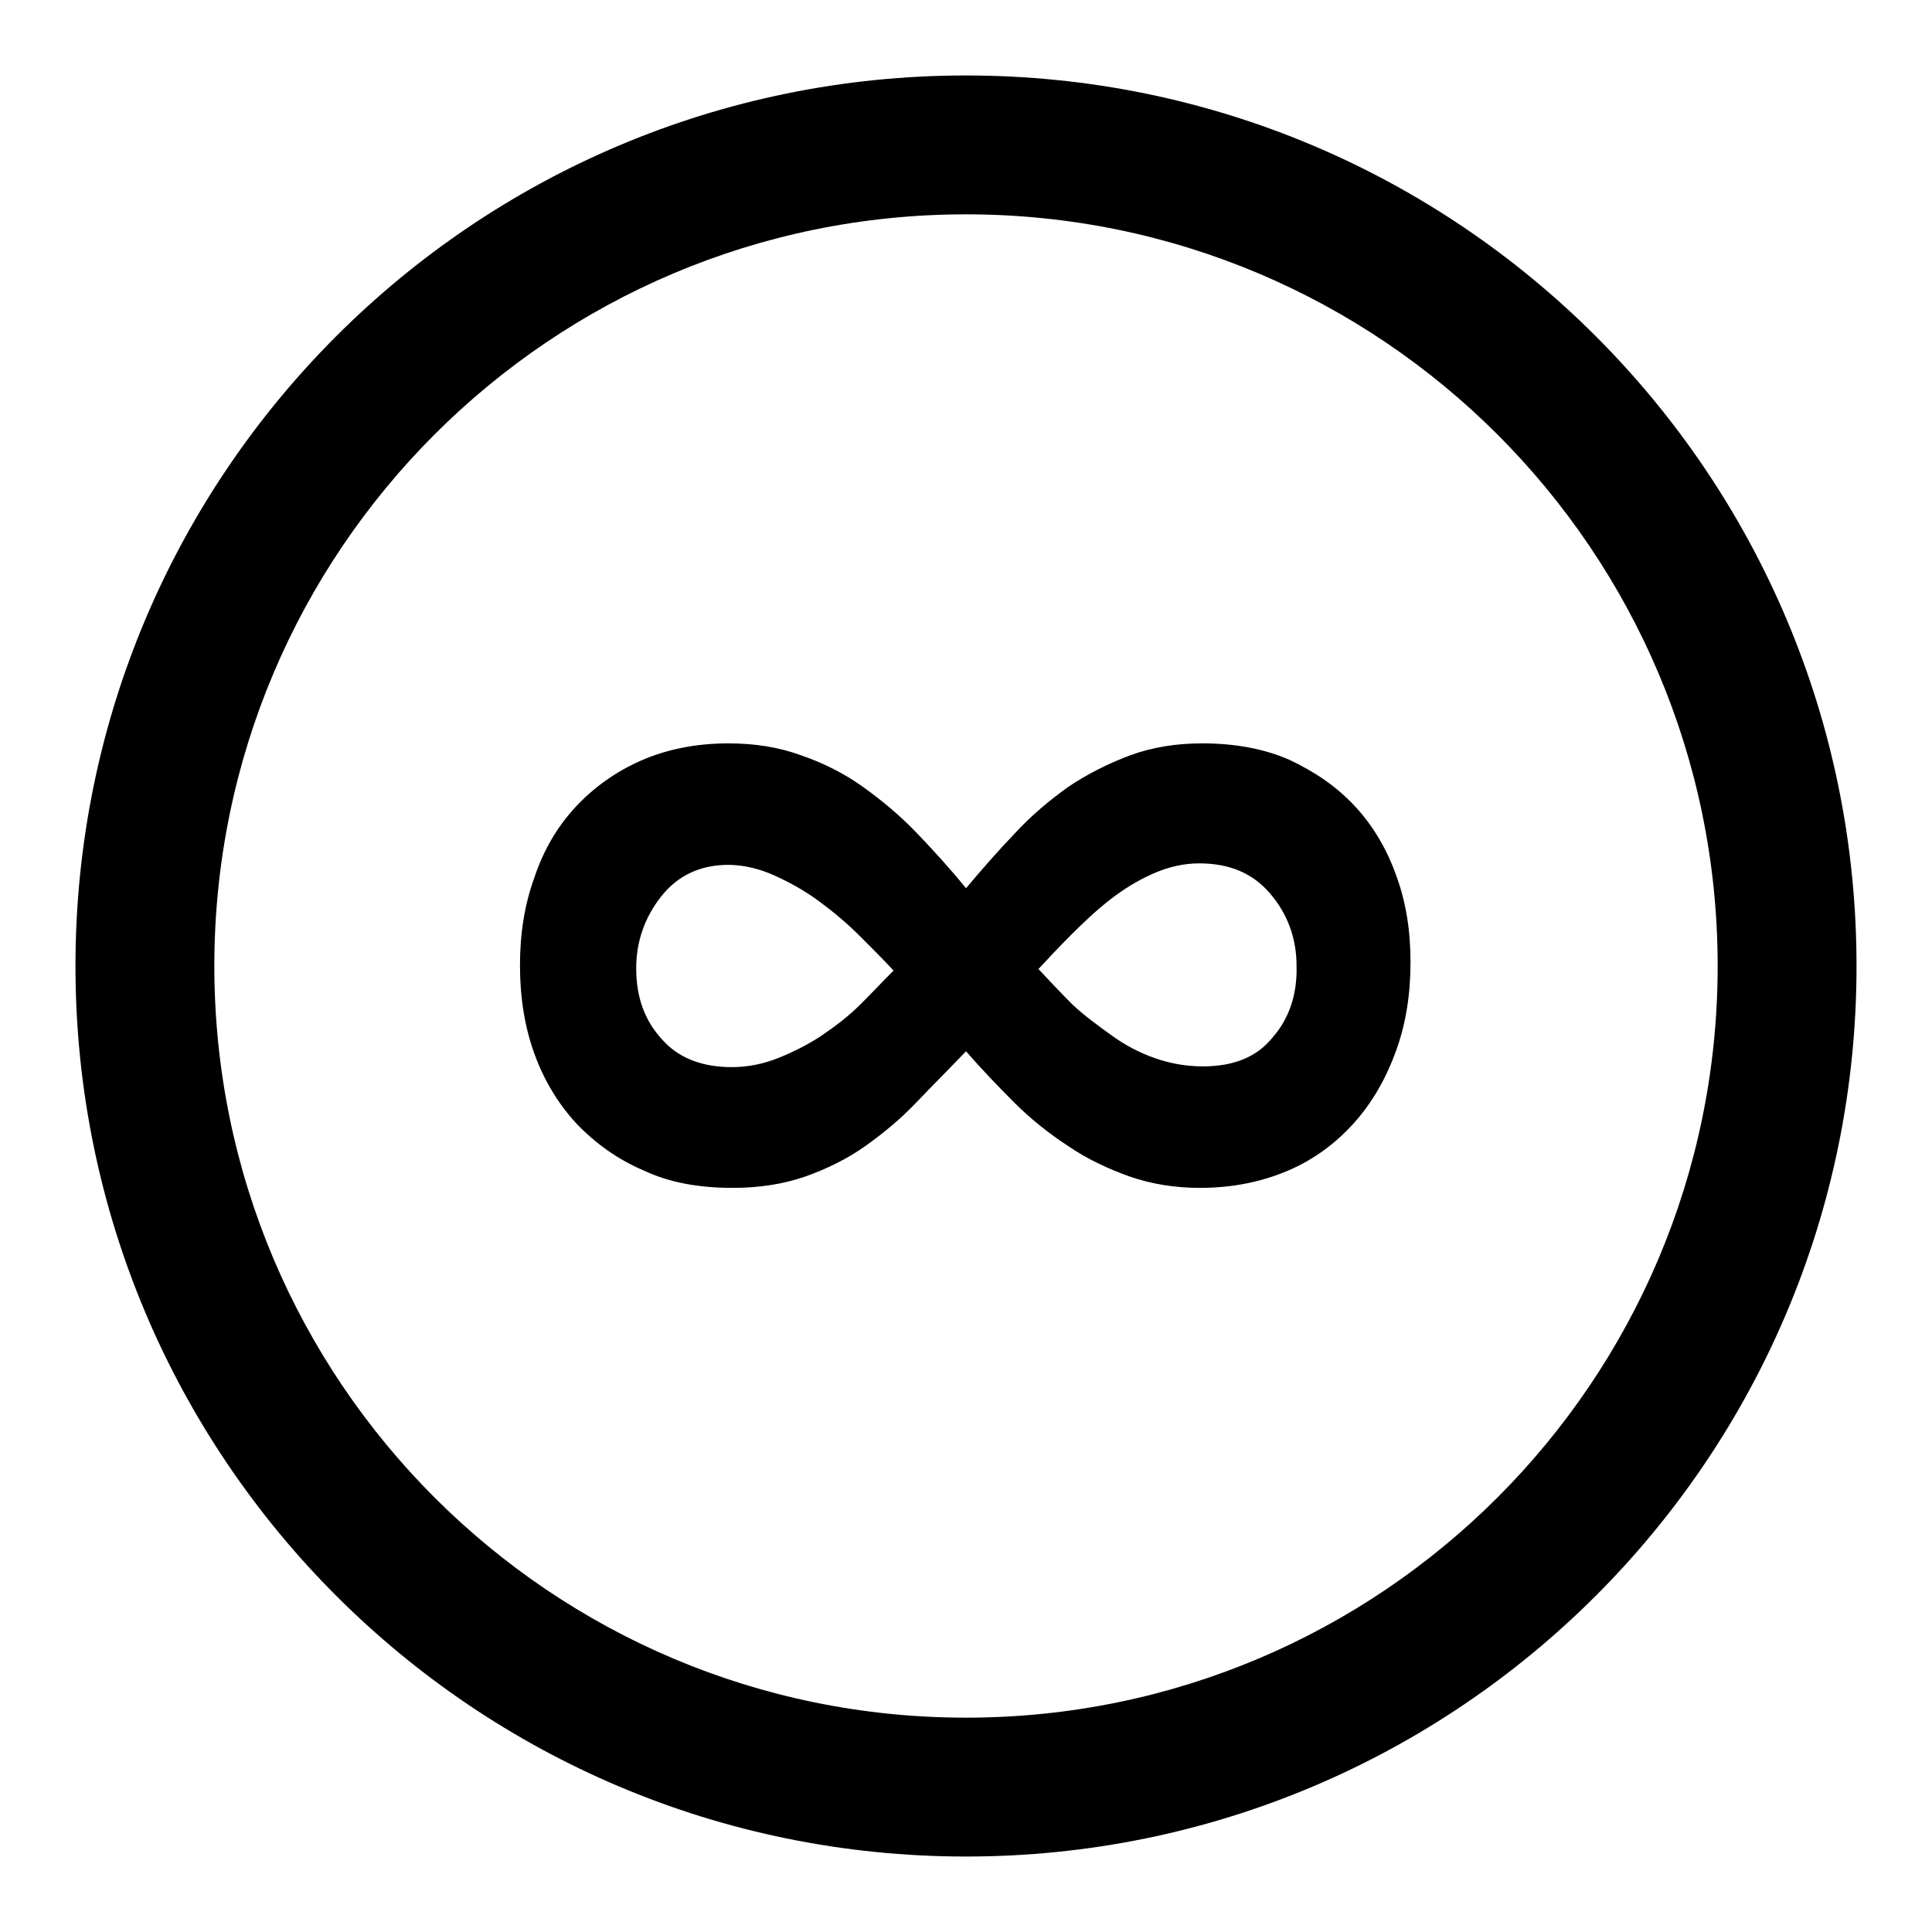
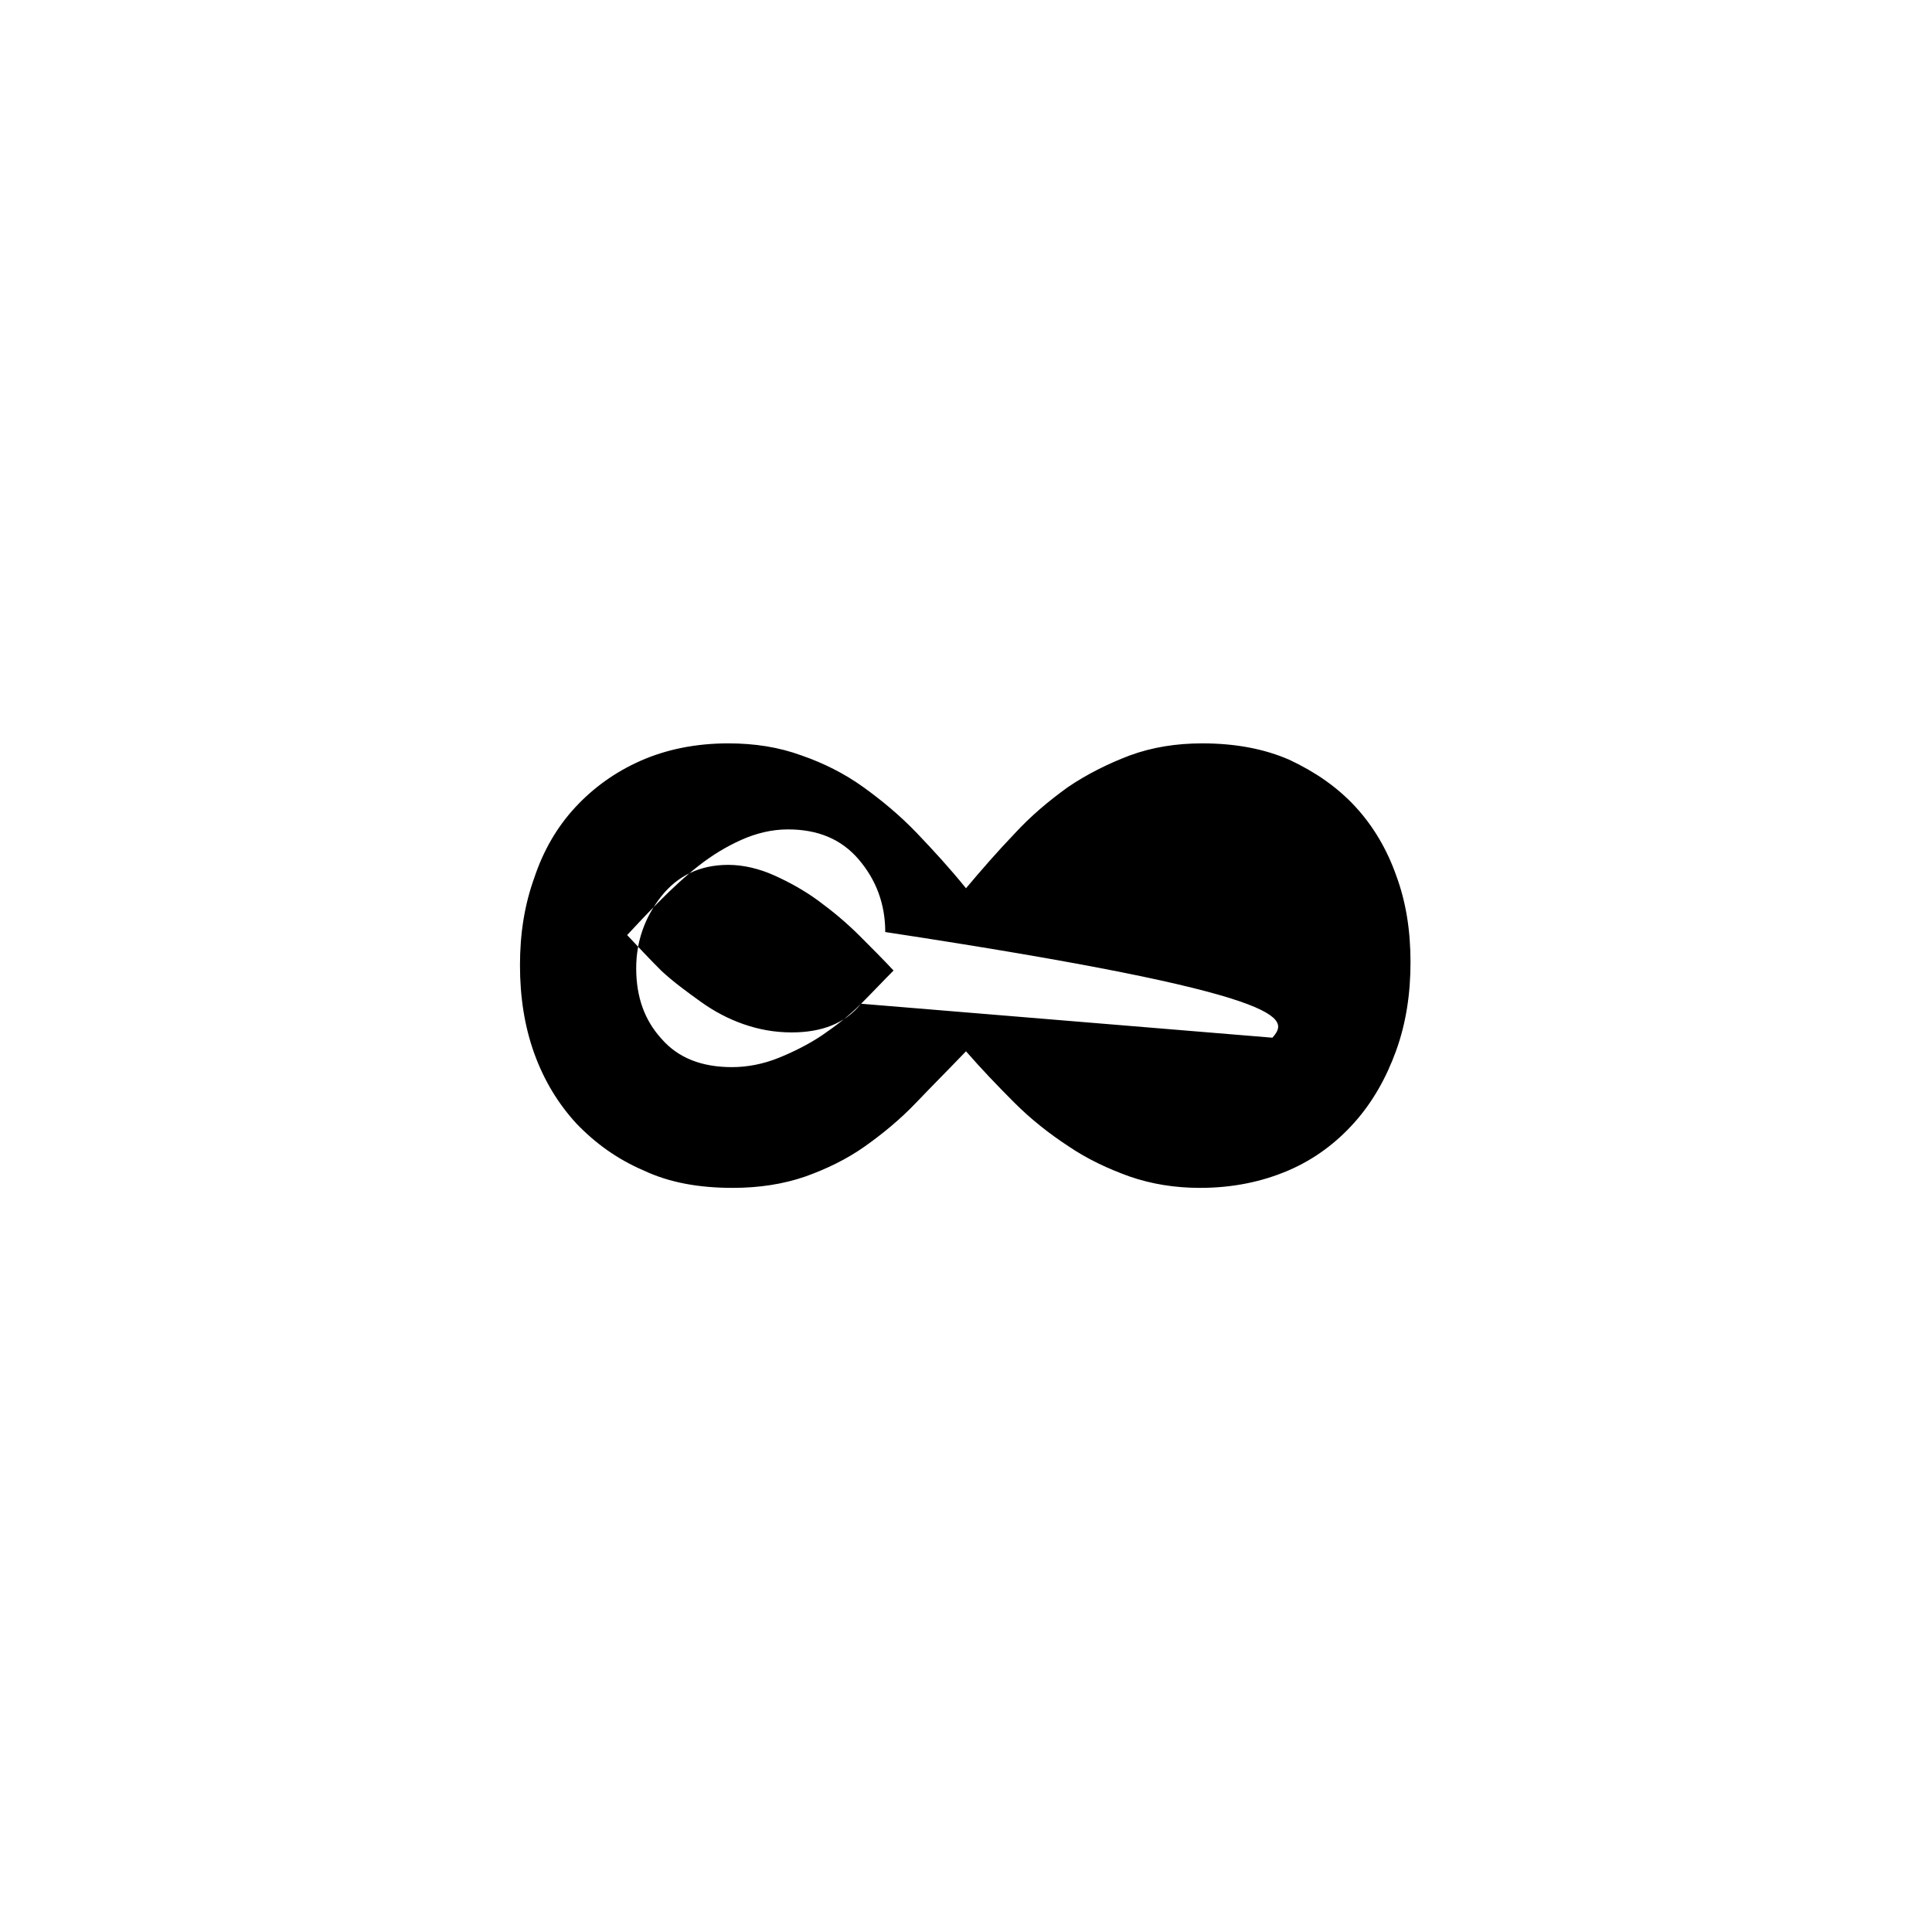
<svg xmlns="http://www.w3.org/2000/svg" version="1.1" x="0px" y="0px" viewBox="0 0 256 256" enable-background="new 0 0 256 256" xml:space="preserve">
  <g>
    <g>
      <g>
        <g>
-           <path fill="#000000" d="M128,10C62.8,10,10,62.8,10,128c0,65.2,52.8,118,118,118c65.2,0,118-52.8,118-118C246,62.8,193.2,10,128,10z M128,227.6c-55,0-99.6-44.6-99.6-99.6S73,28.4,128,28.4S227.6,73,227.6,128S183,227.6,128,227.6z" />
-           <path fill="#000000" d="M179.6,106.9c-2.4-2.6-5.3-4.6-8.7-6.2c-3.4-1.5-7.3-2.2-11.6-2.2c-3.4,0-6.6,0.5-9.6,1.6c-2.9,1.1-5.7,2.5-8.2,4.2c-2.5,1.8-4.9,3.8-7.1,6.2c-2.2,2.3-4.3,4.7-6.4,7.2c-2.1-2.6-4.3-5-6.5-7.3c-2.2-2.3-4.6-4.3-7.1-6.1c-2.5-1.8-5.3-3.2-8.2-4.2c-3-1.1-6.2-1.6-9.7-1.6c-4.3,0-8.2,0.8-11.6,2.3c-3.4,1.5-6.3,3.6-8.7,6.2c-2.4,2.6-4.2,5.7-5.4,9.3c-1.3,3.6-1.9,7.4-1.9,11.6c0,4.2,0.6,8.1,1.9,11.7c1.3,3.6,3.2,6.7,5.6,9.3c2.5,2.6,5.4,4.7,8.9,6.2c3.4,1.6,7.3,2.3,11.8,2.3c3.5,0,6.7-0.5,9.6-1.5c2.8-1,5.5-2.3,7.9-4c2.4-1.7,4.7-3.6,6.8-5.8c2.1-2.2,4.4-4.5,6.6-6.8c2,2.3,4.2,4.6,6.4,6.8c2.2,2.2,4.6,4.1,7.2,5.8c2.5,1.7,5.3,3,8.1,4c2.9,1,6,1.5,9.3,1.5c4.3,0,8.2-0.8,11.7-2.3c3.5-1.5,6.4-3.7,8.8-6.4c2.4-2.7,4.2-5.9,5.5-9.5c1.3-3.6,1.9-7.5,1.9-11.7c0-4.2-0.6-8-1.9-11.5C183.8,112.6,182,109.5,179.6,106.9z M114.1,133c-1.6,1.6-3.3,2.9-5.2,4.2c-1.8,1.2-3.8,2.2-5.8,3c-2,0.8-4.1,1.2-6.1,1.2c-4,0-7.1-1.2-9.3-3.7c-2.3-2.5-3.4-5.6-3.4-9.4c0-3.5,1.1-6.7,3.3-9.5c2.2-2.8,5.2-4.2,8.9-4.2c2,0,4.1,0.5,6.1,1.4c2,0.9,4,2,5.9,3.4c1.9,1.4,3.7,2.9,5.4,4.6c1.7,1.7,3.2,3.2,4.5,4.6C117.1,129.9,115.7,131.4,114.1,133z M168.6,137.5c-2.1,2.6-5.2,3.8-9.2,3.8c-2.3,0-4.4-0.4-6.4-1.1c-2-0.7-3.9-1.7-5.7-3s-3.6-2.6-5.2-4.1c-1.6-1.6-3.1-3.2-4.5-4.7c1.3-1.4,2.7-2.9,4.4-4.6c1.6-1.6,3.3-3.2,5.1-4.6c1.8-1.4,3.6-2.5,5.6-3.4c2-0.9,4.1-1.4,6.2-1.4c4,0,7.1,1.3,9.4,4c2.3,2.7,3.5,5.9,3.5,9.6C171.9,131.8,170.8,135,168.6,137.5z" />
+           <path fill="#000000" d="M179.6,106.9c-2.4-2.6-5.3-4.6-8.7-6.2c-3.4-1.5-7.3-2.2-11.6-2.2c-3.4,0-6.6,0.5-9.6,1.6c-2.9,1.1-5.7,2.5-8.2,4.2c-2.5,1.8-4.9,3.8-7.1,6.2c-2.2,2.3-4.3,4.7-6.4,7.2c-2.1-2.6-4.3-5-6.5-7.3c-2.2-2.3-4.6-4.3-7.1-6.1c-2.5-1.8-5.3-3.2-8.2-4.2c-3-1.1-6.2-1.6-9.7-1.6c-4.3,0-8.2,0.8-11.6,2.3c-3.4,1.5-6.3,3.6-8.7,6.2c-2.4,2.6-4.2,5.7-5.4,9.3c-1.3,3.6-1.9,7.4-1.9,11.6c0,4.2,0.6,8.1,1.9,11.7c1.3,3.6,3.2,6.7,5.6,9.3c2.5,2.6,5.4,4.7,8.9,6.2c3.4,1.6,7.3,2.3,11.8,2.3c3.5,0,6.7-0.5,9.6-1.5c2.8-1,5.5-2.3,7.9-4c2.4-1.7,4.7-3.6,6.8-5.8c2.1-2.2,4.4-4.5,6.6-6.8c2,2.3,4.2,4.6,6.4,6.8c2.2,2.2,4.6,4.1,7.2,5.8c2.5,1.7,5.3,3,8.1,4c2.9,1,6,1.5,9.3,1.5c4.3,0,8.2-0.8,11.7-2.3c3.5-1.5,6.4-3.7,8.8-6.4c2.4-2.7,4.2-5.9,5.5-9.5c1.3-3.6,1.9-7.5,1.9-11.7c0-4.2-0.6-8-1.9-11.5C183.8,112.6,182,109.5,179.6,106.9z M114.1,133c-1.6,1.6-3.3,2.9-5.2,4.2c-1.8,1.2-3.8,2.2-5.8,3c-2,0.8-4.1,1.2-6.1,1.2c-4,0-7.1-1.2-9.3-3.7c-2.3-2.5-3.4-5.6-3.4-9.4c0-3.5,1.1-6.7,3.3-9.5c2.2-2.8,5.2-4.2,8.9-4.2c2,0,4.1,0.5,6.1,1.4c2,0.9,4,2,5.9,3.4c1.9,1.4,3.7,2.9,5.4,4.6c1.7,1.7,3.2,3.2,4.5,4.6C117.1,129.9,115.7,131.4,114.1,133z c-2.1,2.6-5.2,3.8-9.2,3.8c-2.3,0-4.4-0.4-6.4-1.1c-2-0.7-3.9-1.7-5.7-3s-3.6-2.6-5.2-4.1c-1.6-1.6-3.1-3.2-4.5-4.7c1.3-1.4,2.7-2.9,4.4-4.6c1.6-1.6,3.3-3.2,5.1-4.6c1.8-1.4,3.6-2.5,5.6-3.4c2-0.9,4.1-1.4,6.2-1.4c4,0,7.1,1.3,9.4,4c2.3,2.7,3.5,5.9,3.5,9.6C171.9,131.8,170.8,135,168.6,137.5z" />
        </g>
      </g>
      <g />
      <g />
      <g />
      <g />
      <g />
      <g />
      <g />
      <g />
      <g />
      <g />
      <g />
      <g />
      <g />
      <g />
      <g />
    </g>
  </g>
</svg>